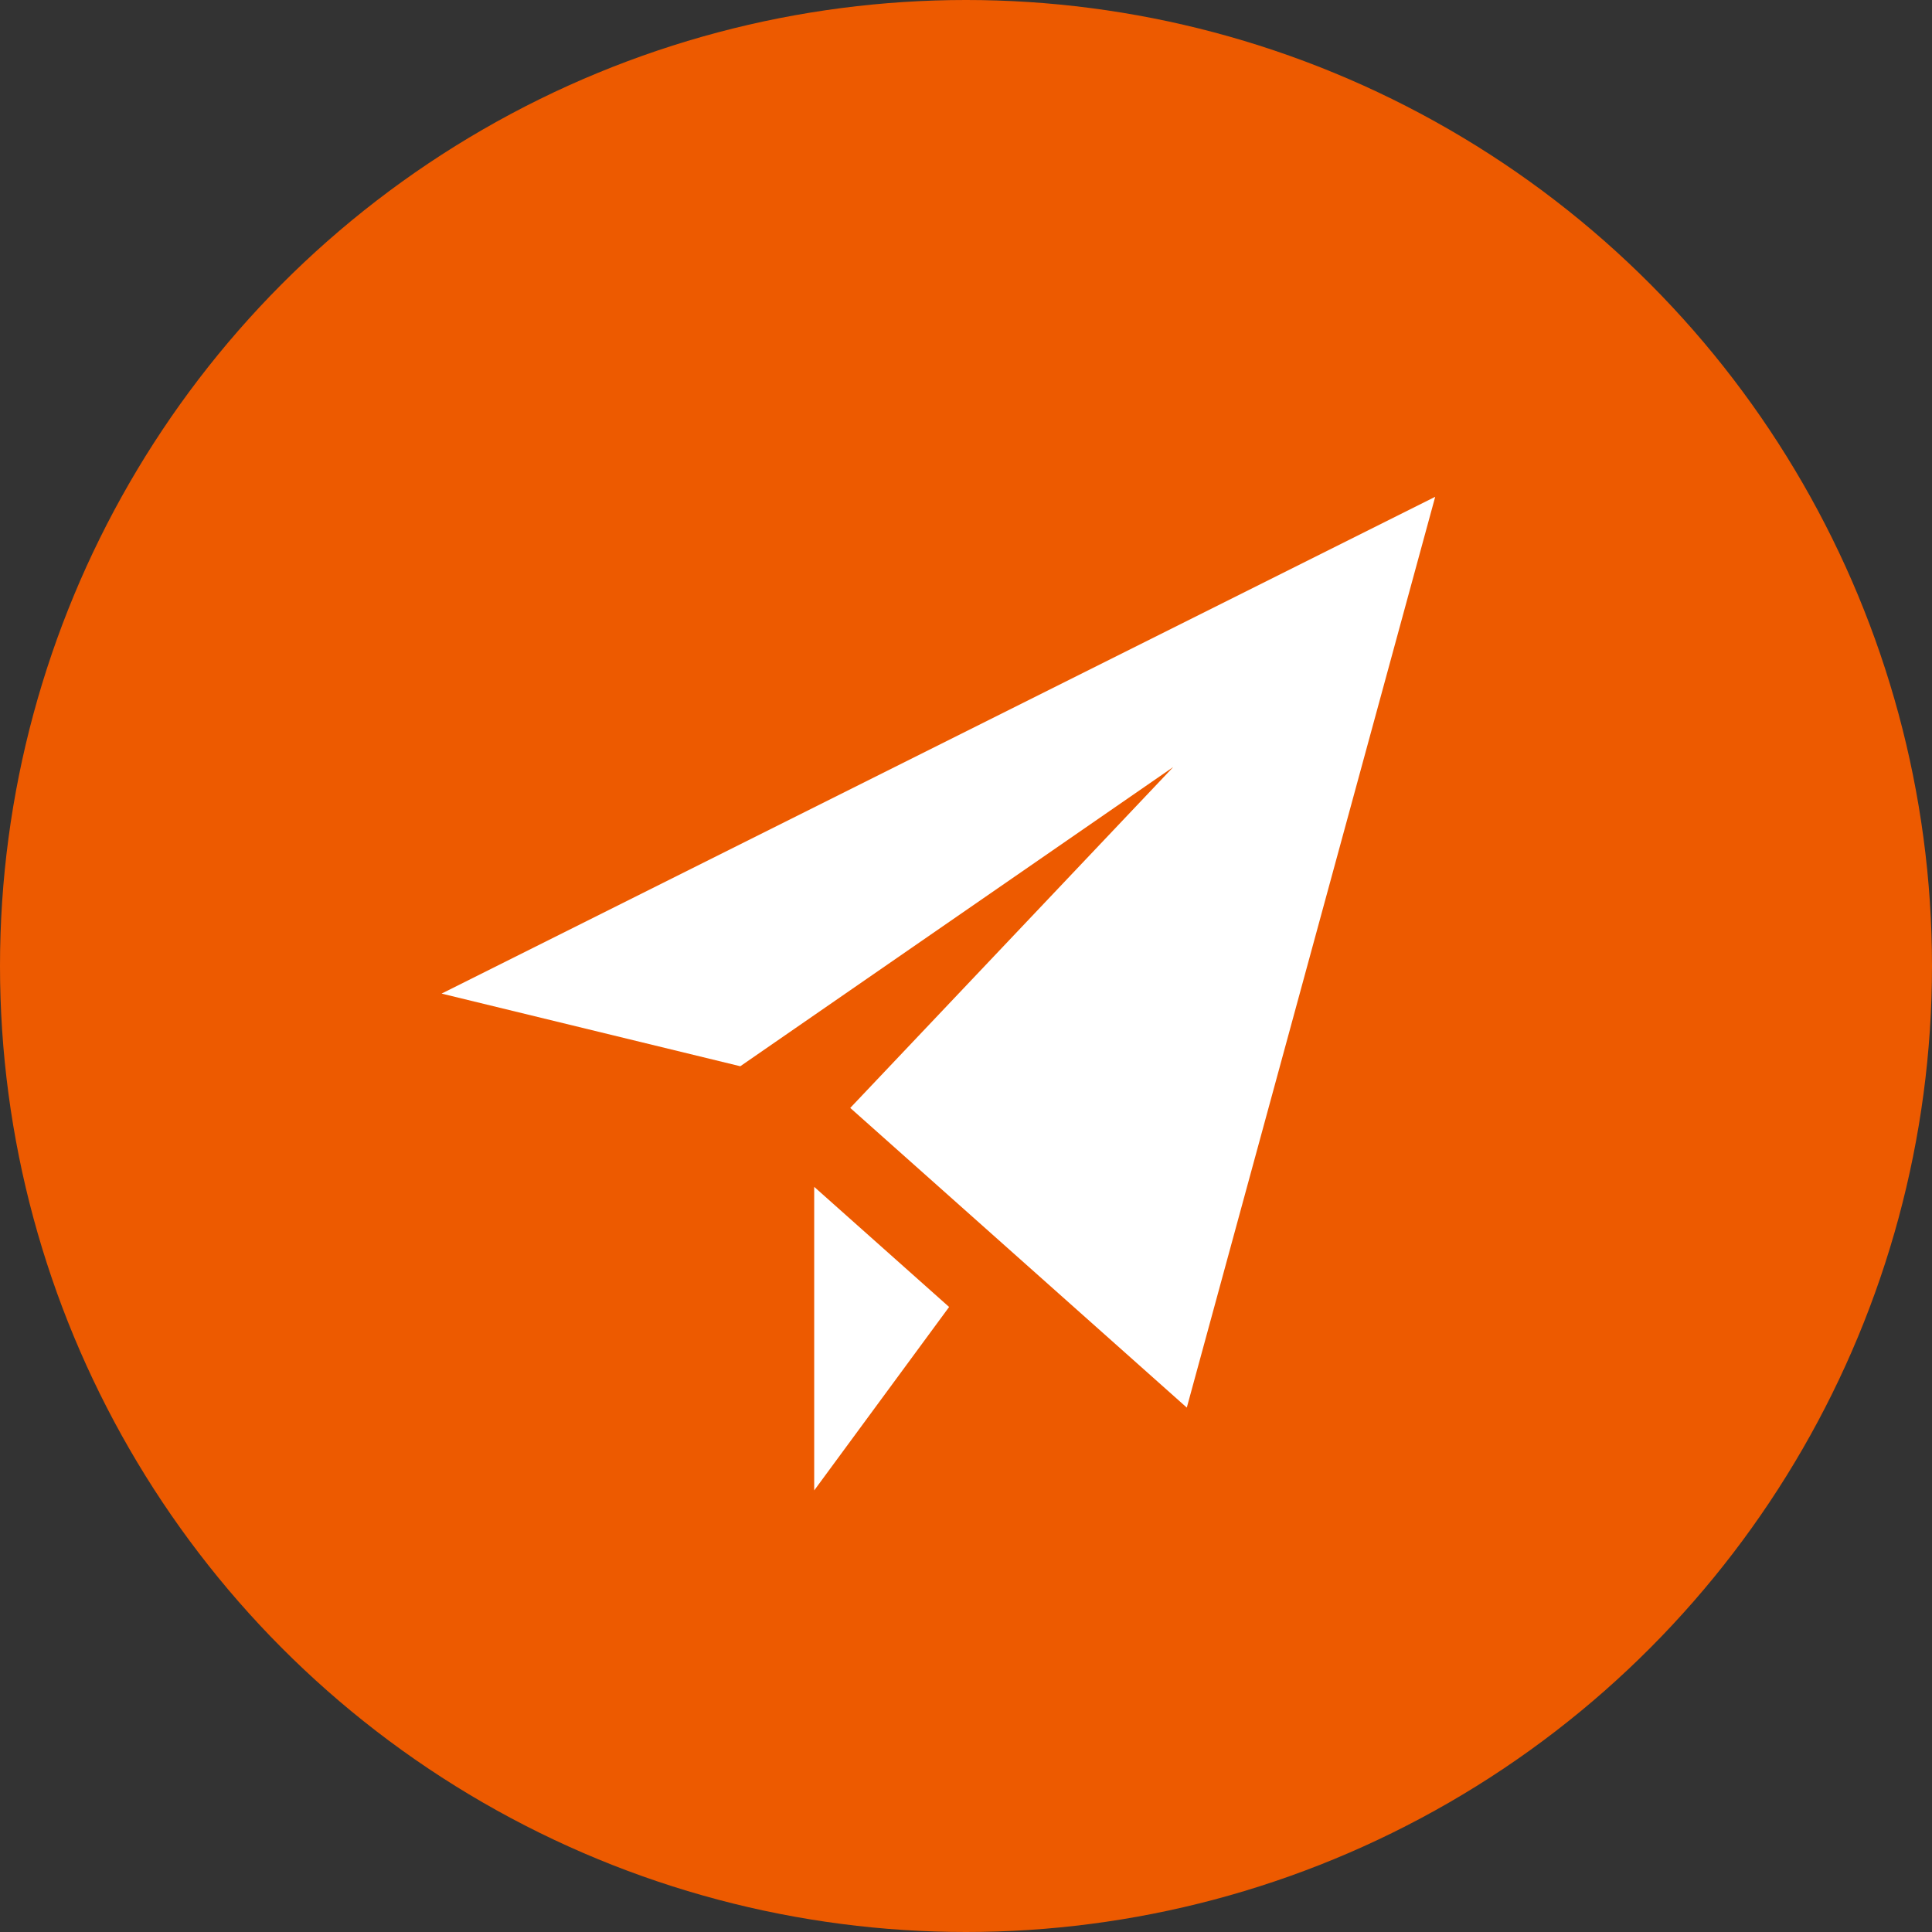
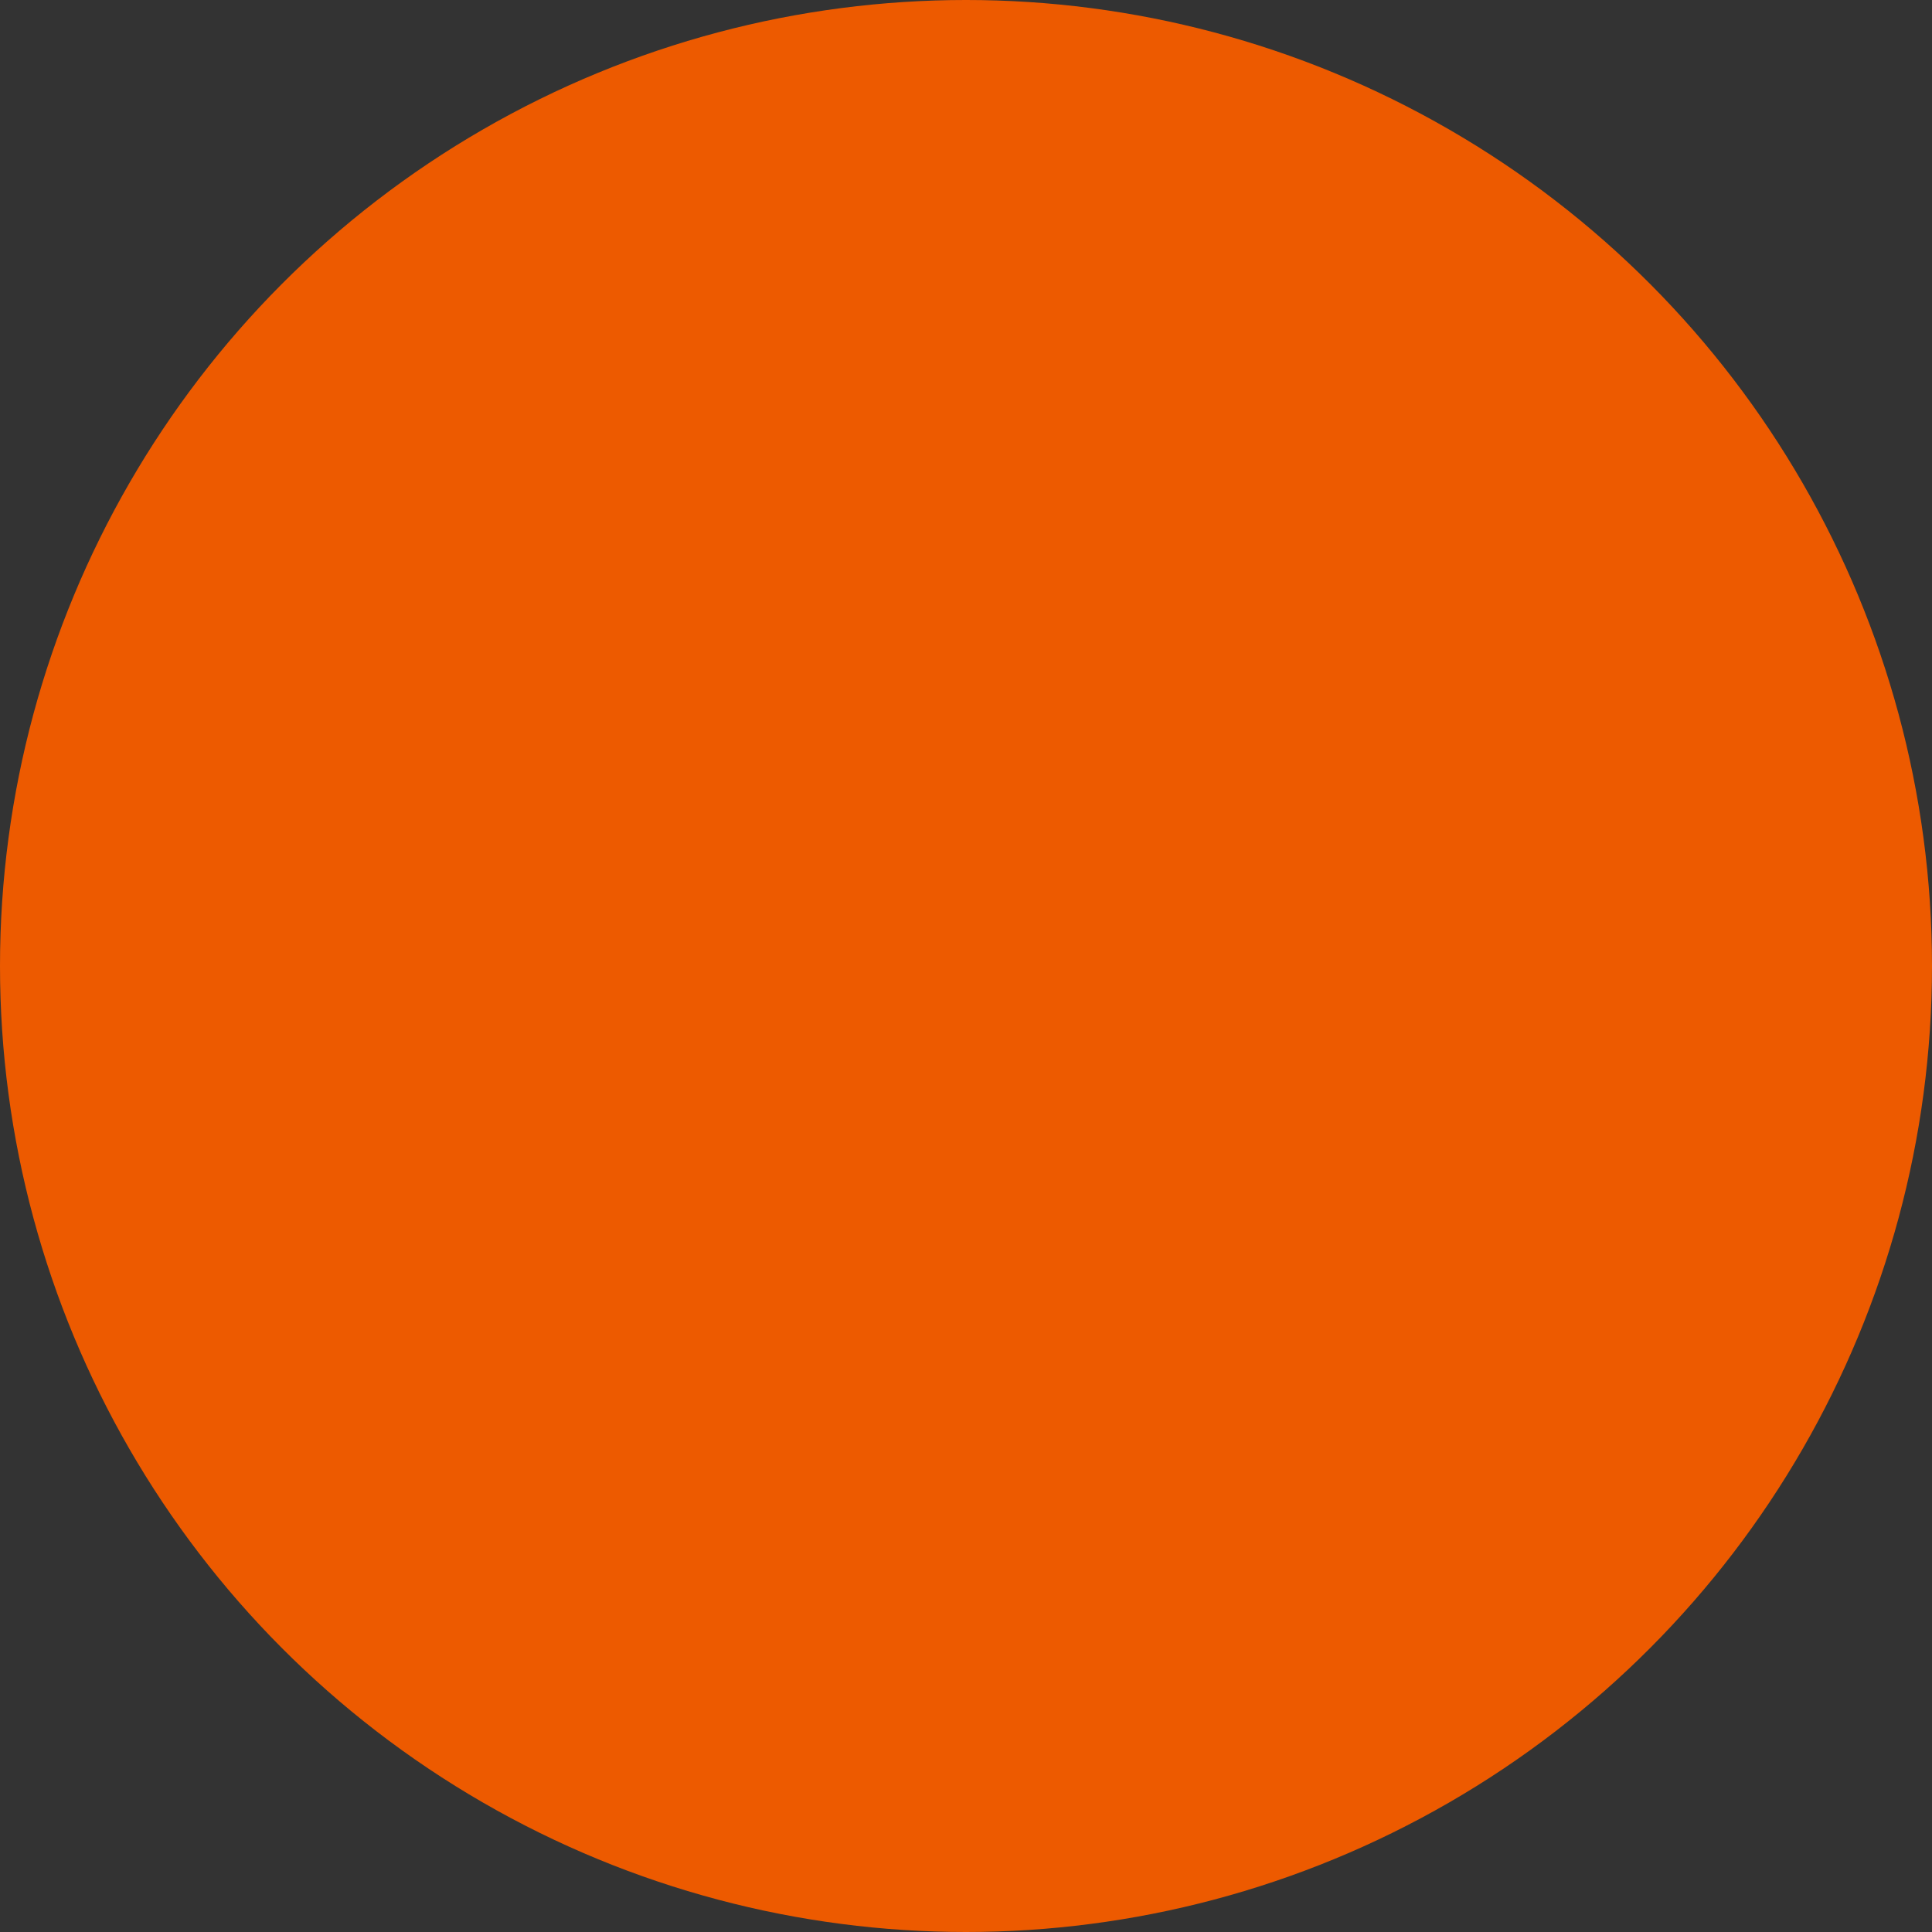
<svg xmlns="http://www.w3.org/2000/svg" width="35px" height="35px" viewBox="0 0 35 35" version="1.1">
  <rect x="0" y="0" width="35" height="35" fill="#333333" stroke="none" />
  <title>Group</title>
  <g id="Page-1" stroke="none" stroke-width="1" fill="none" fill-rule="evenodd">
    <g id="4.-Contact" transform="translate(-495, -572)">
      <g id="Group" transform="translate(495, 572)">
        <g id="Group-4" fill="#ED5A00">
          <circle id="Oval" cx="17.5" cy="17.5" r="17.5" />
        </g>
        <g id="iconmonstr-paper-plane-1" transform="translate(8, 9)" fill="#FFFFFF" fill-rule="nonzero">
-           <path d="M18,0 L13.5,16.5 L7.403,11.071 L13.255,4.895 L5.411,10.316 L0,9 L18,0 Z M6.75,12.501 L6.75,18 L9.194,14.677 L6.75,12.501 Z" id="Shape" />
-         </g>
+           </g>
      </g>
    </g>
  </g>
</svg>